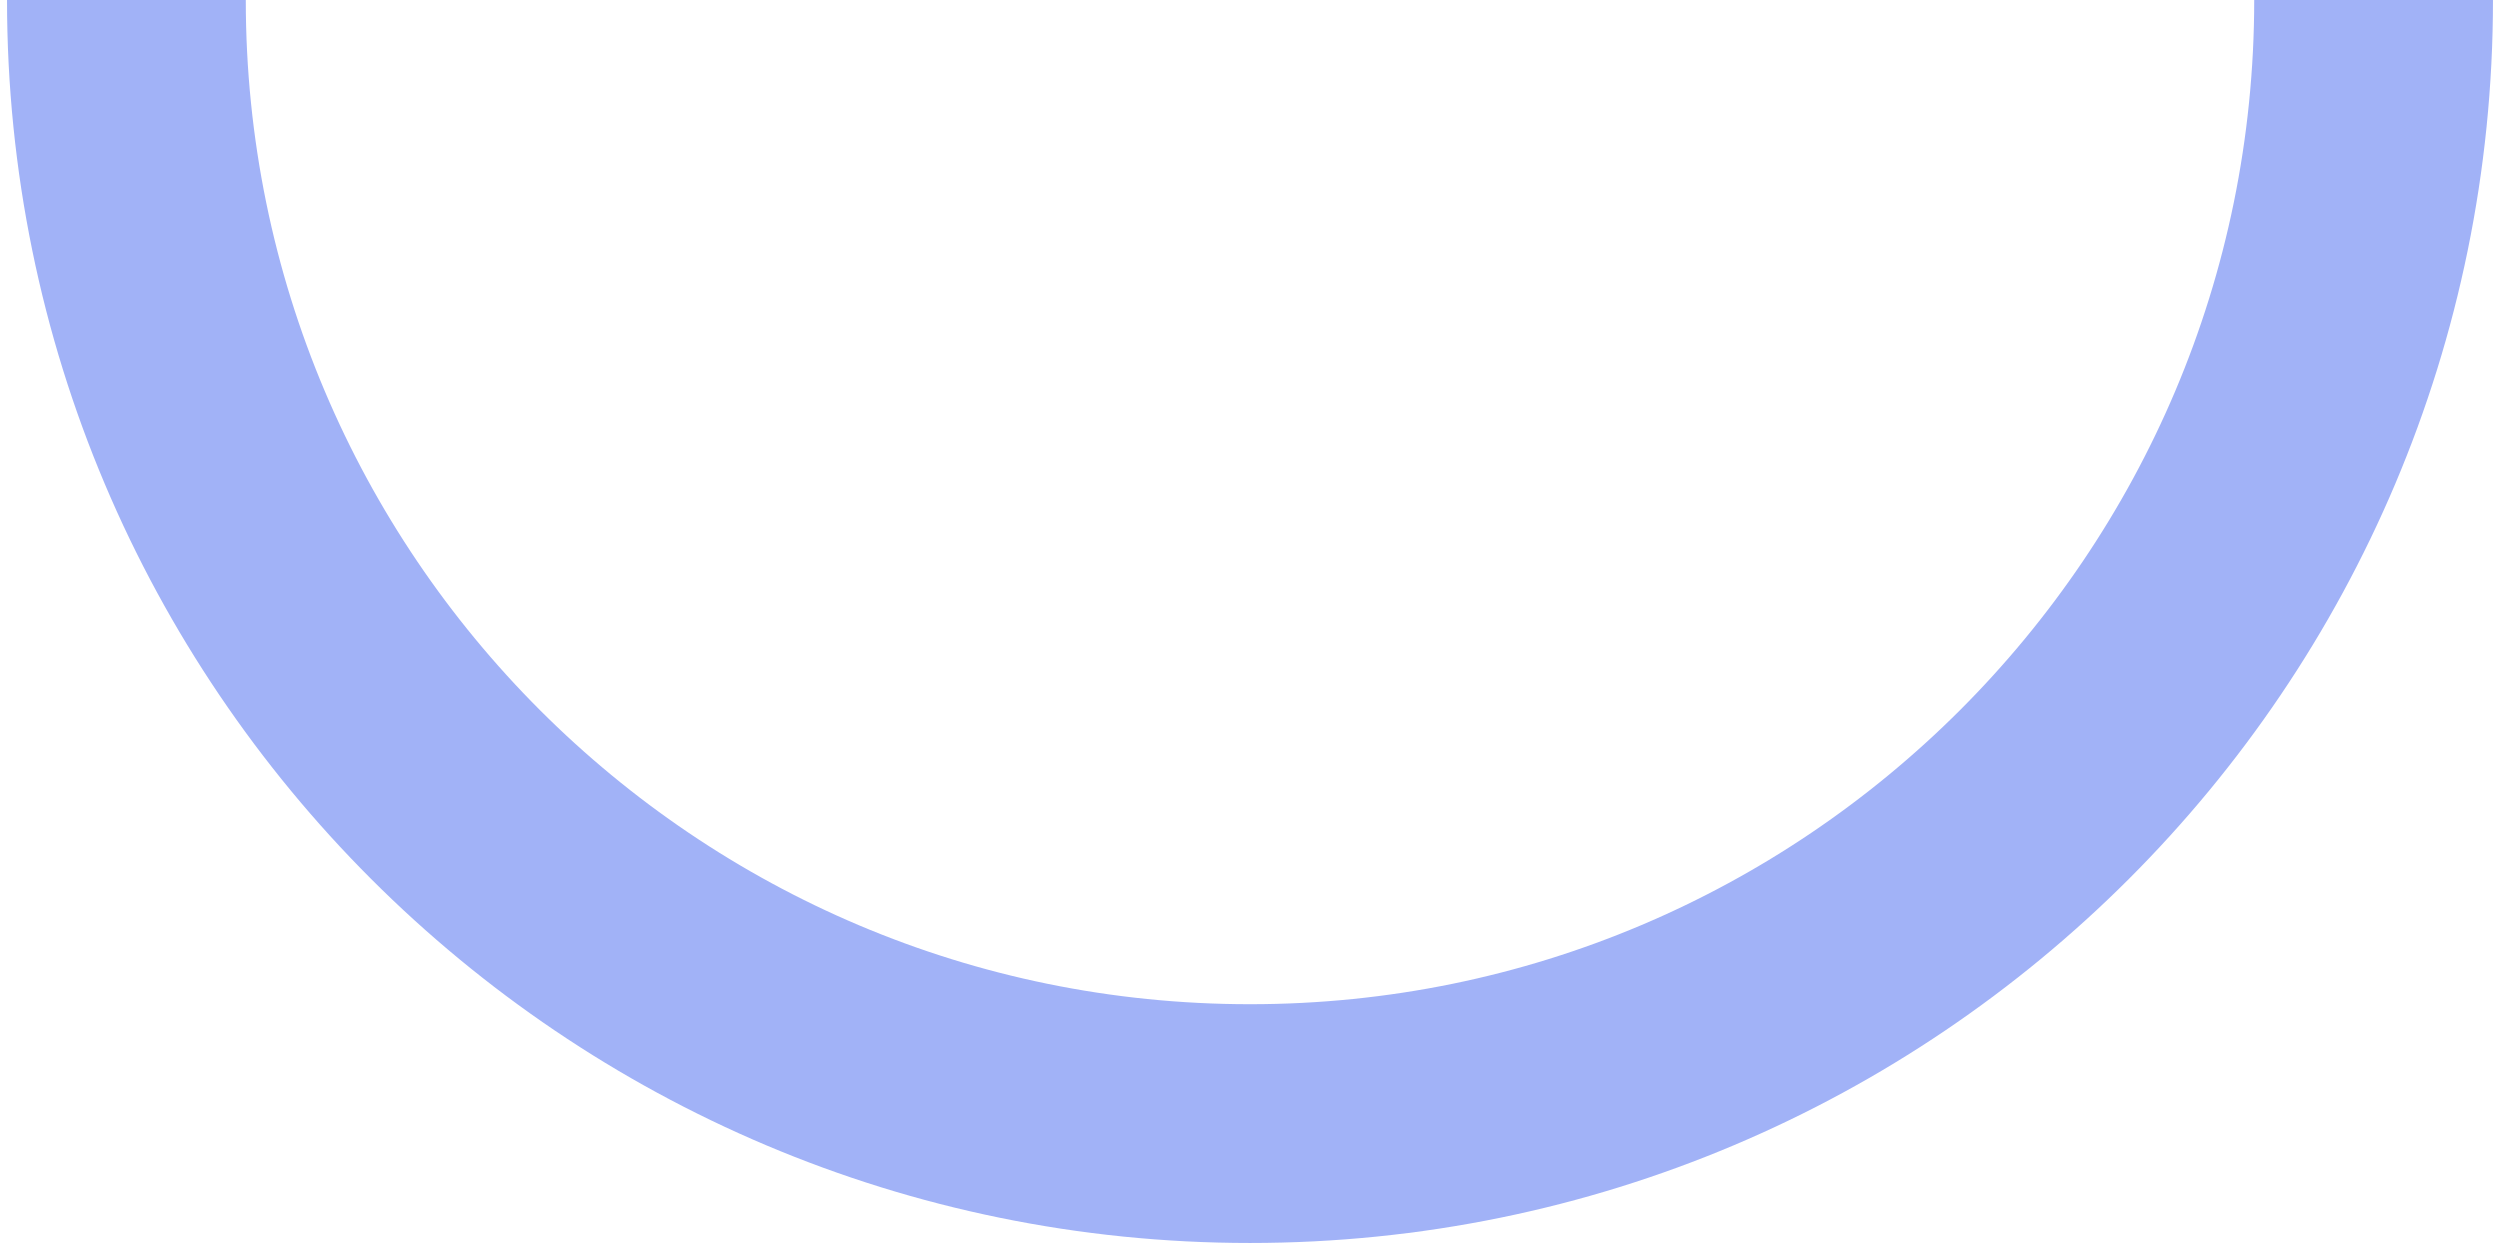
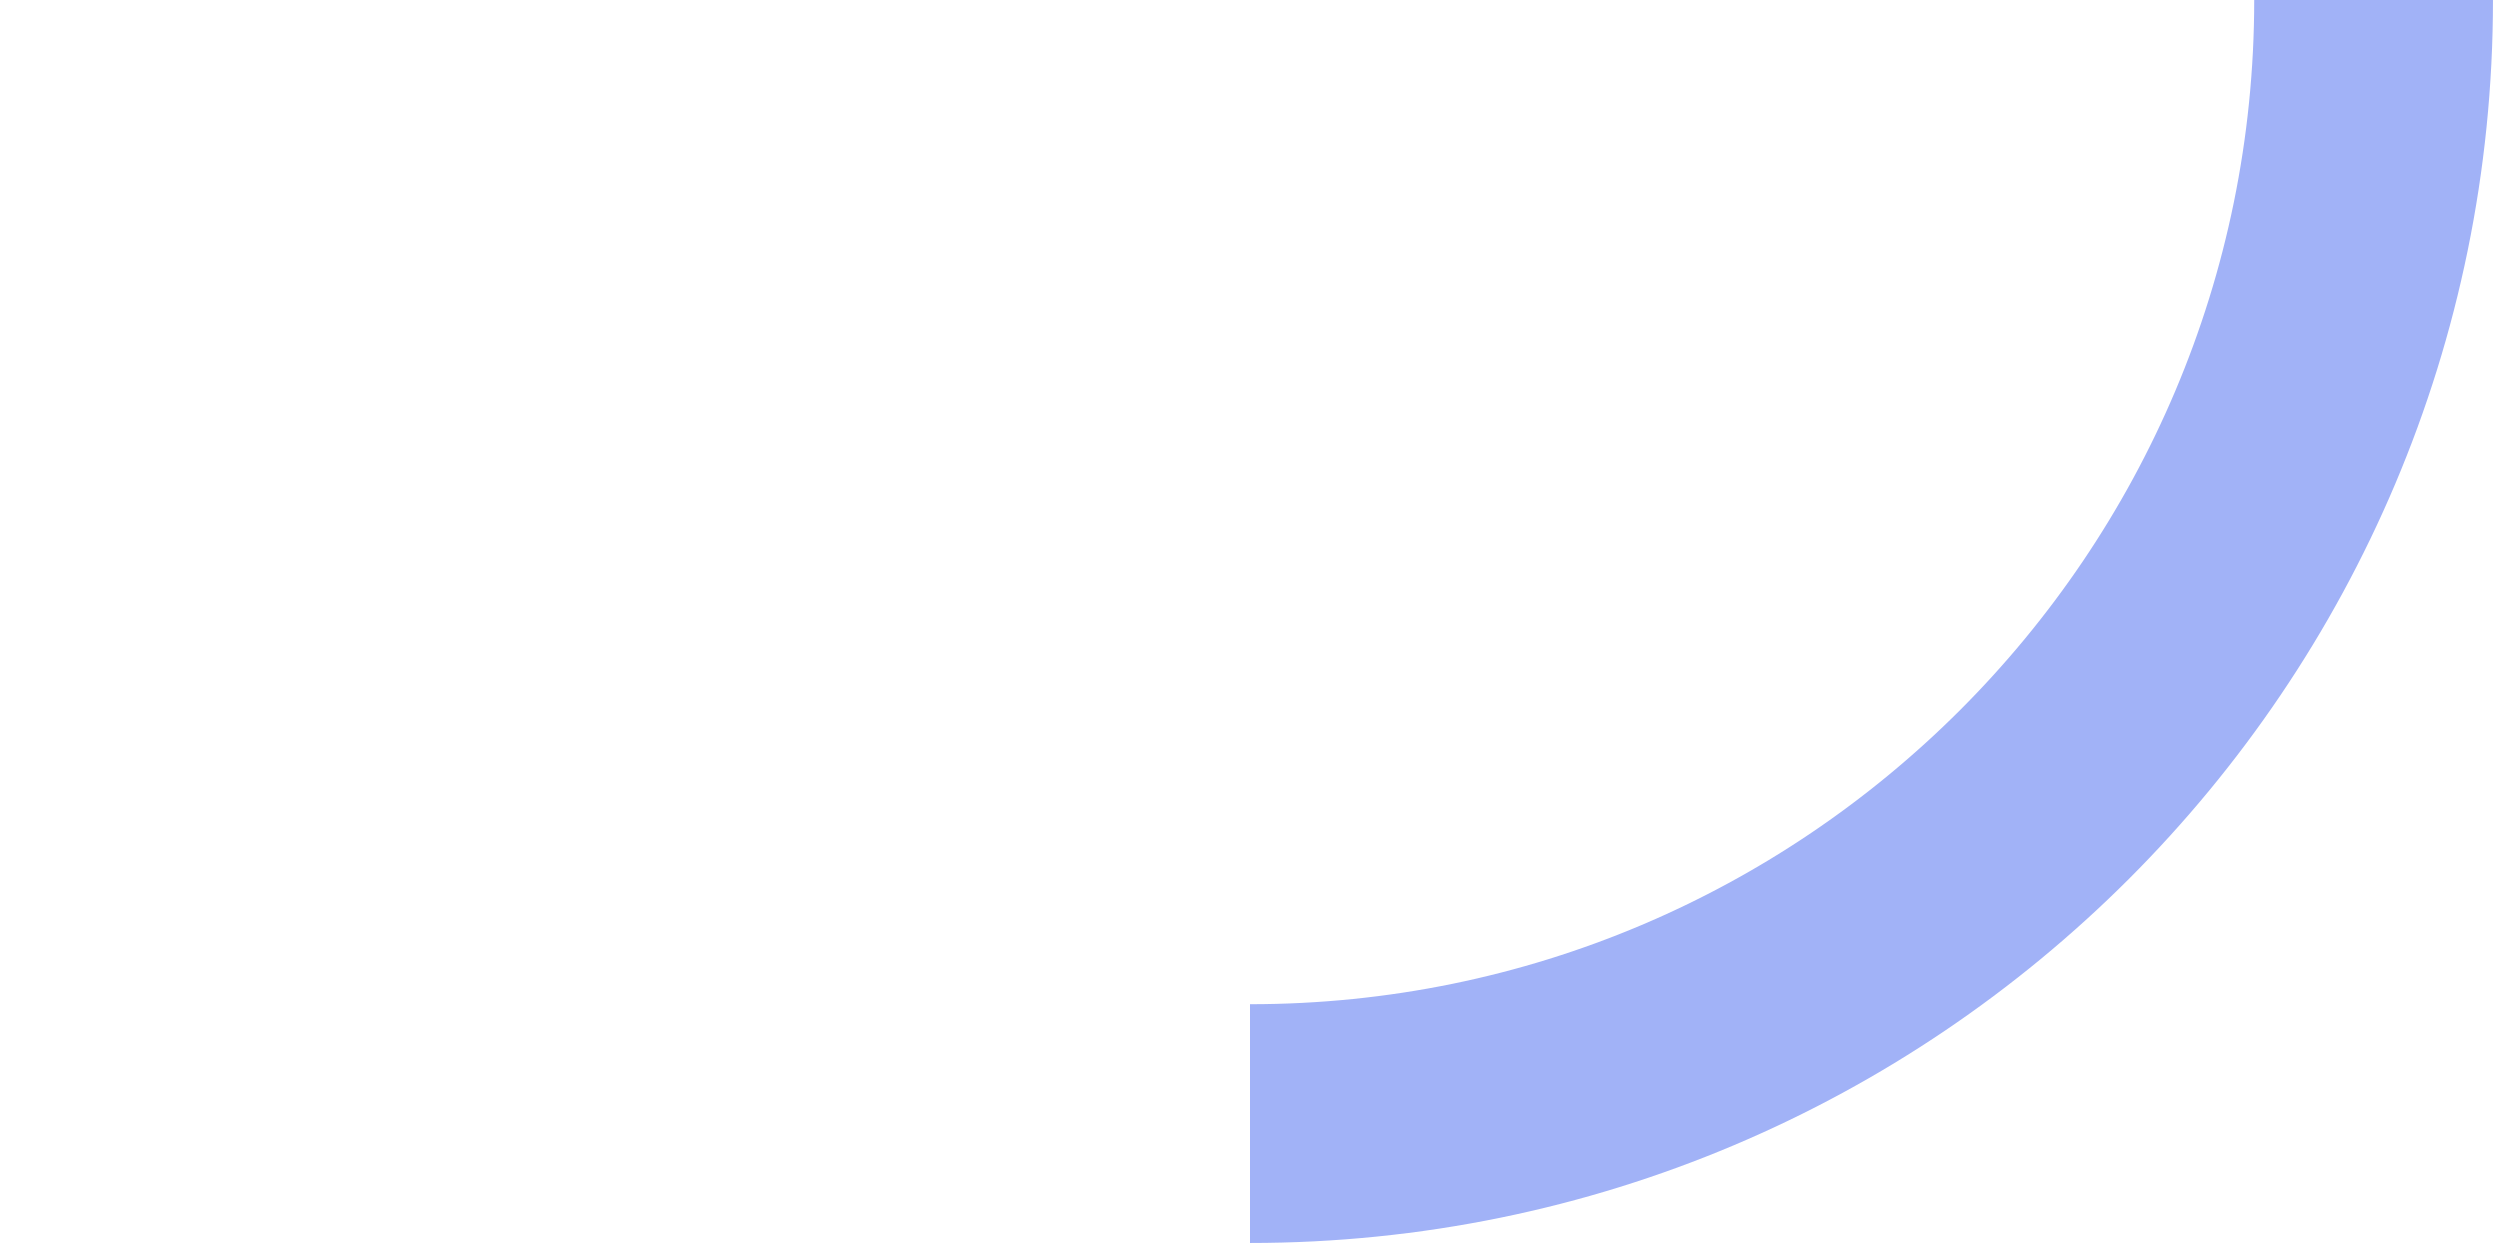
<svg xmlns="http://www.w3.org/2000/svg" width="178" height="89" viewBox="0 0 178 89" fill="none">
-   <path d="M169 0C169 44.183 133.183 80 89 80C44.817 80 9 44.183 9 0" stroke="#A1B2F7" stroke-width="17" />
+   <path d="M169 0C169 44.183 133.183 80 89 80" stroke="#A1B2F7" stroke-width="17" />
</svg>